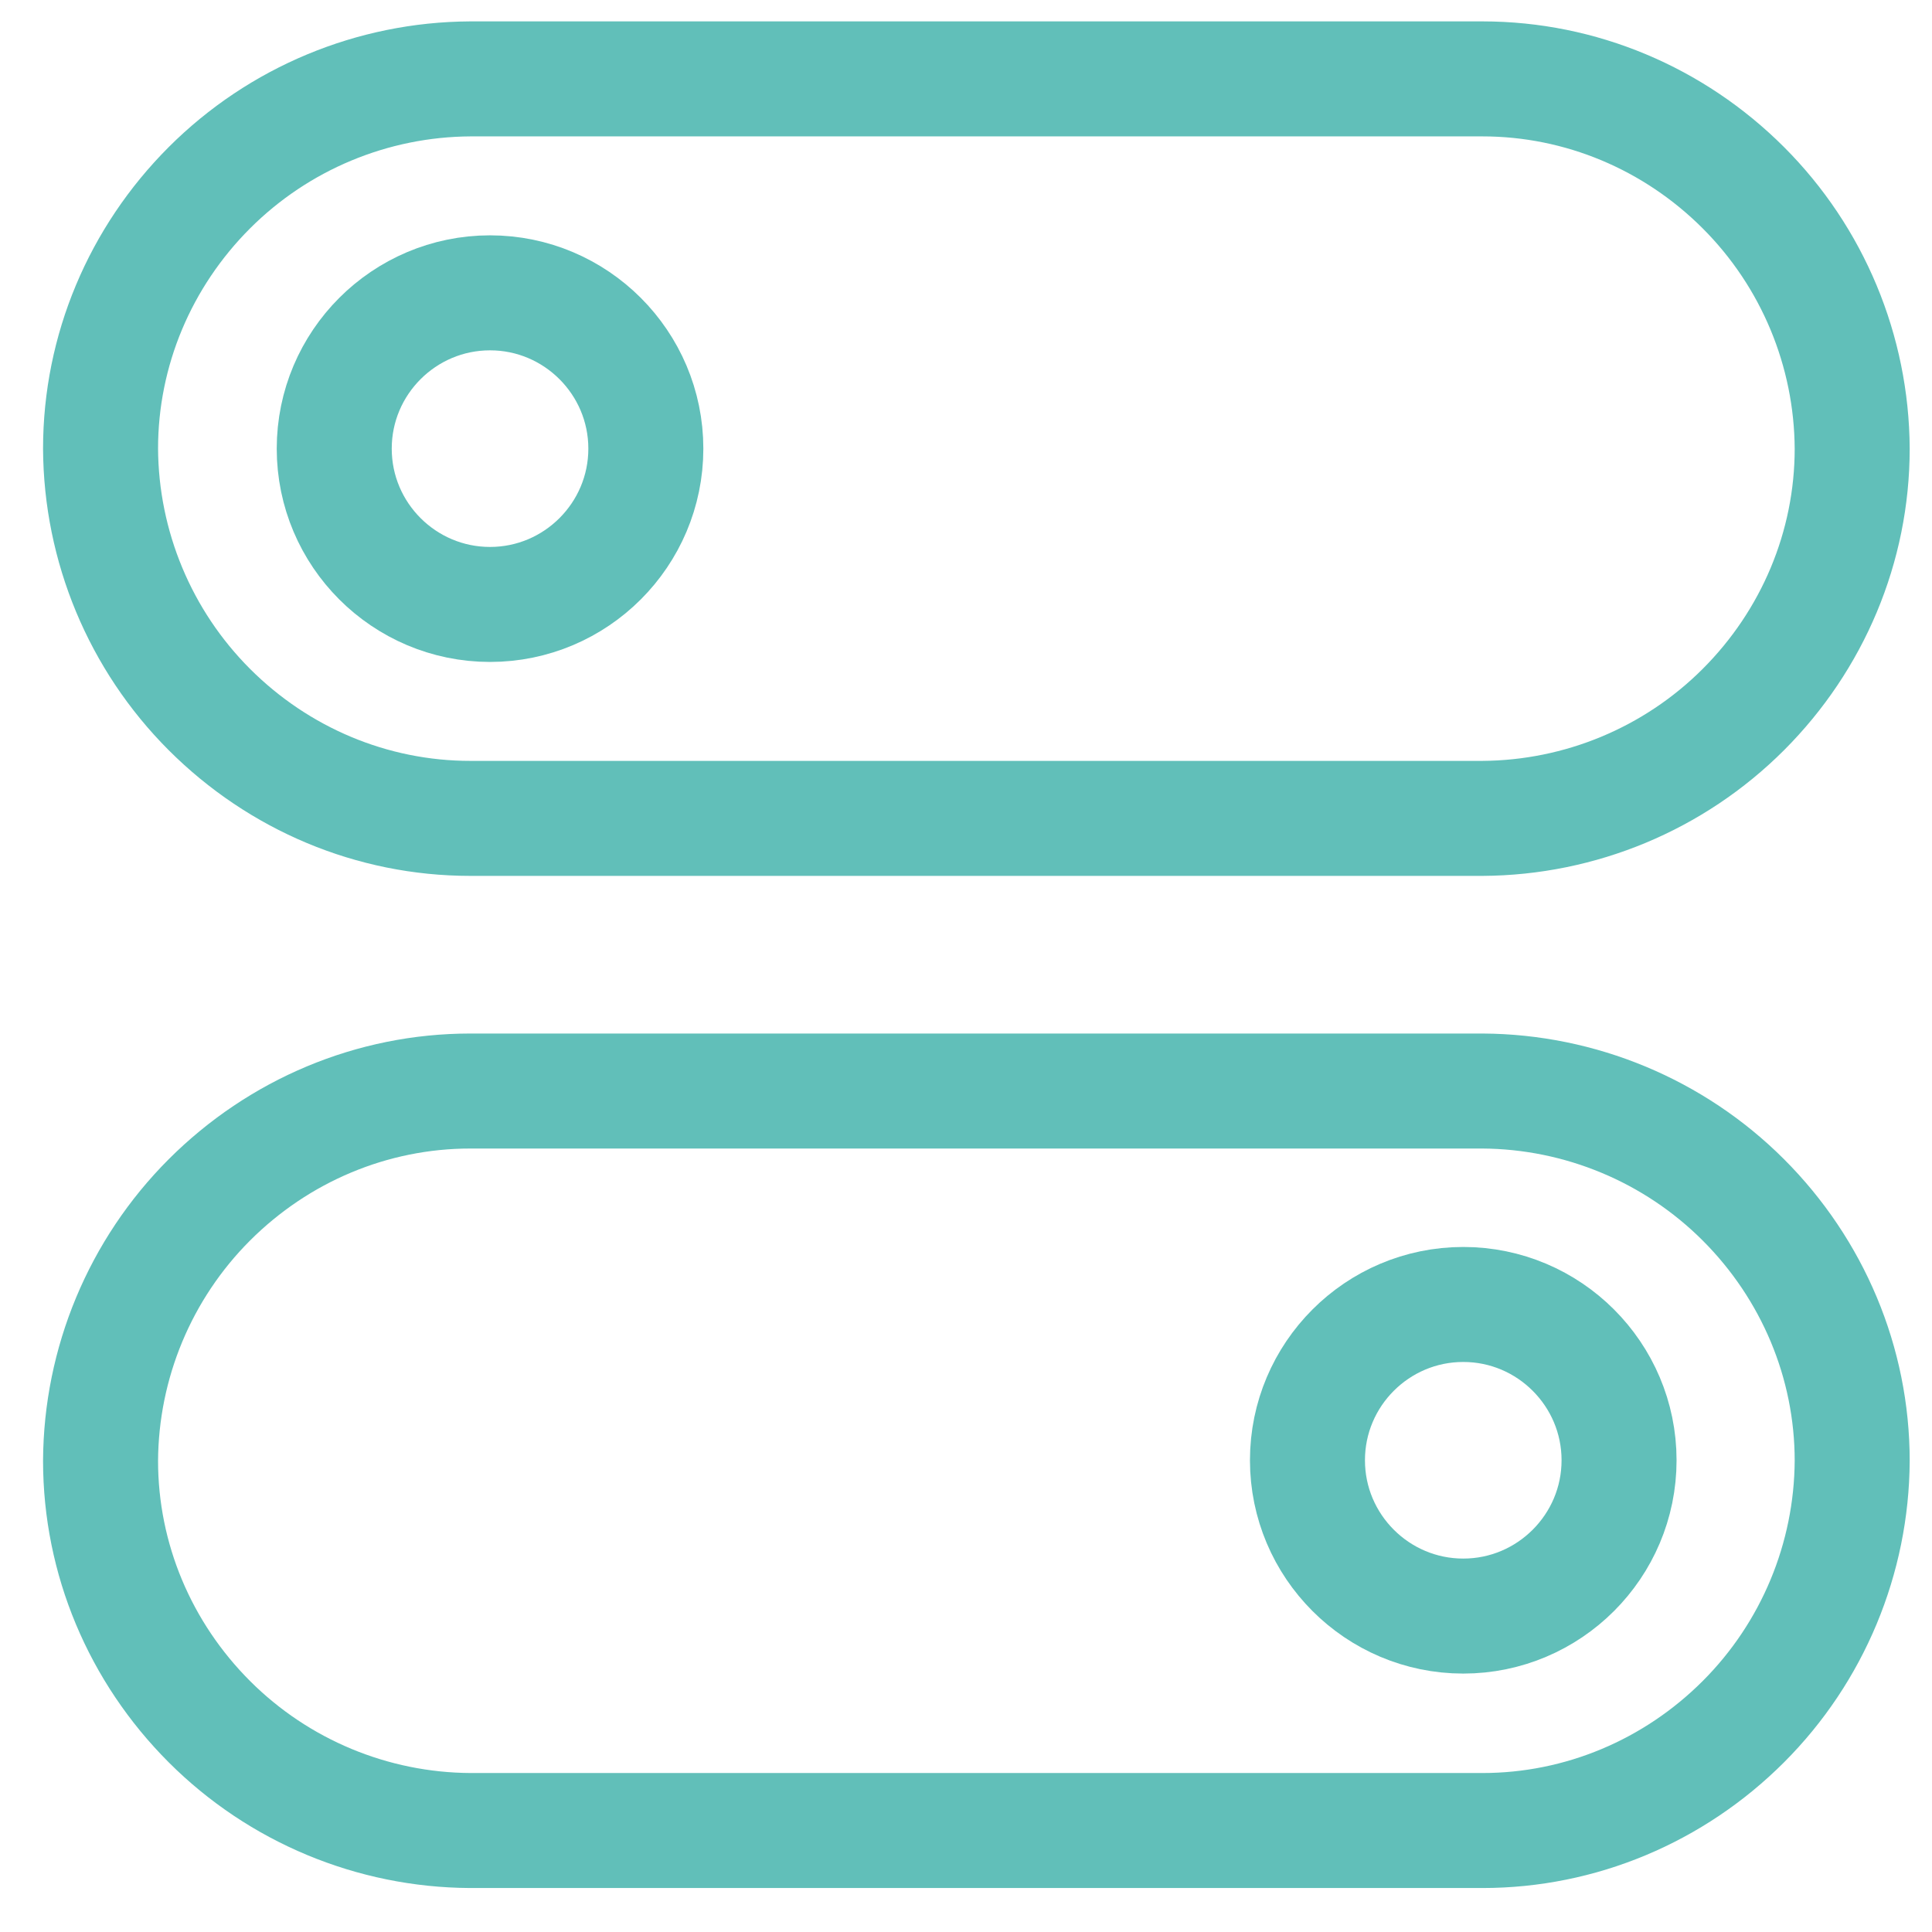
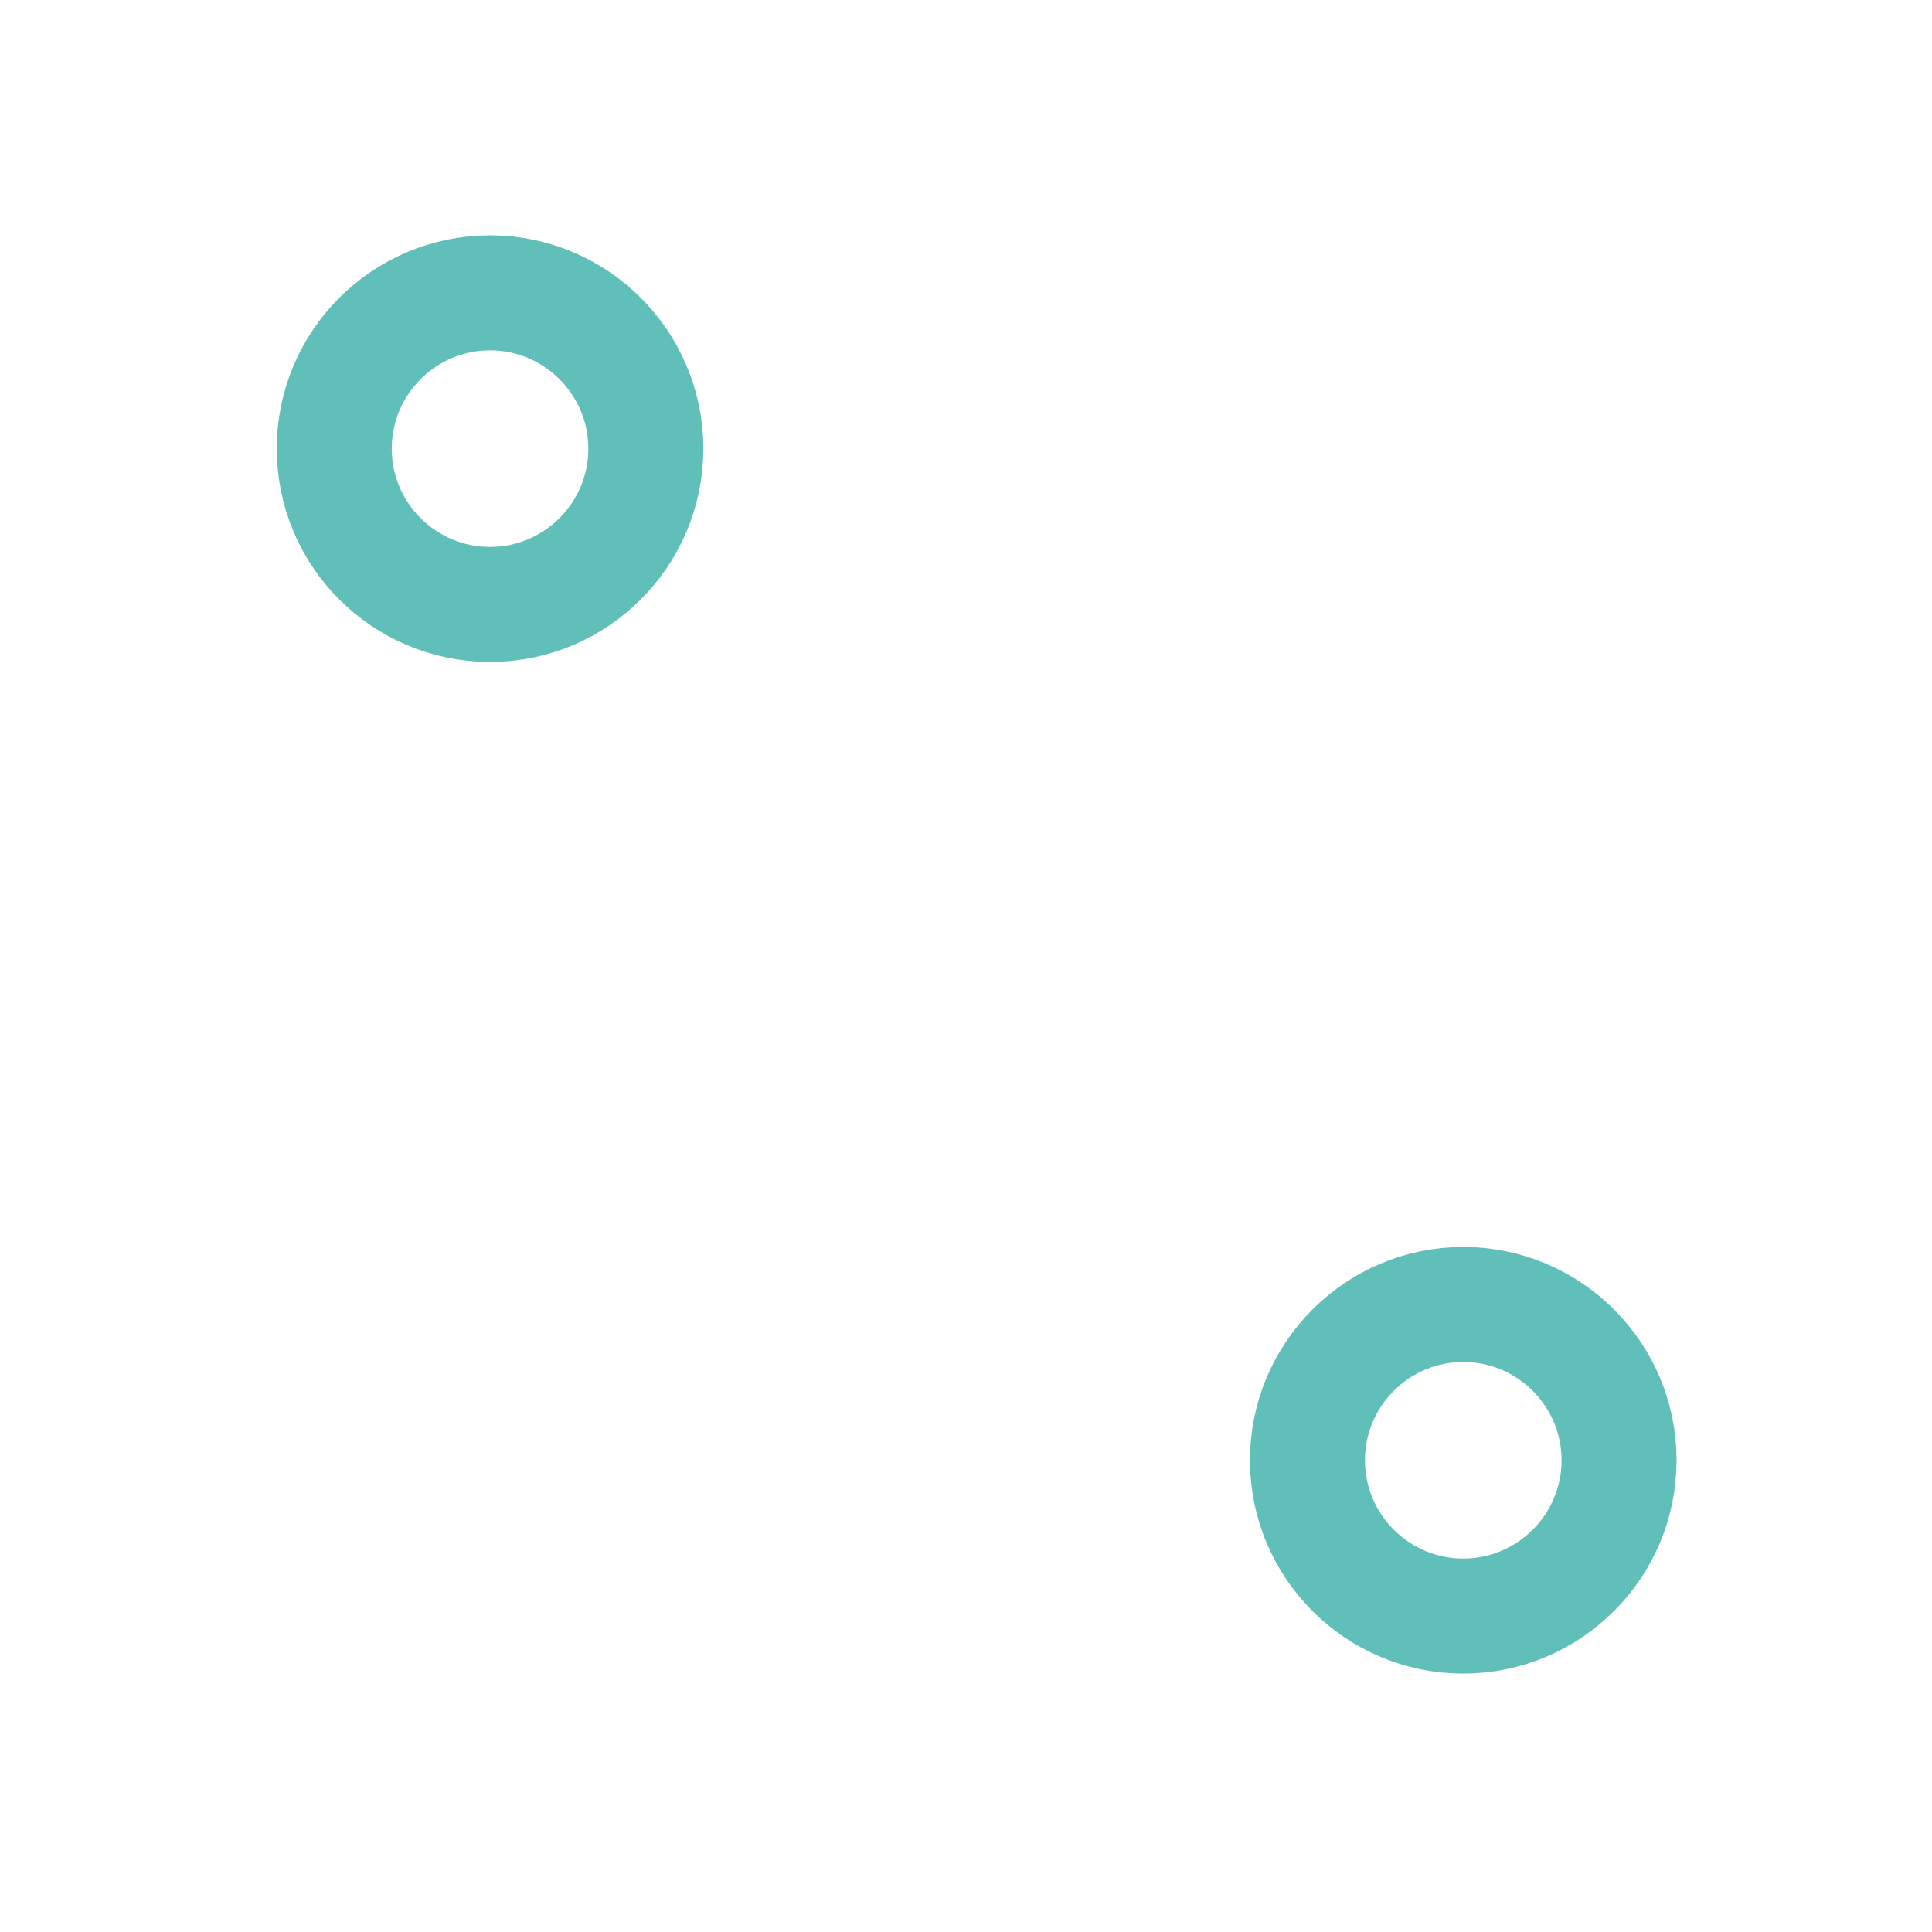
<svg xmlns="http://www.w3.org/2000/svg" width="42" height="42" viewBox="0 0 42 42" fill="none">
-   <path d="M32.227 17.791H10.224C8.089 17.791 6.06 16.933 4.552 15.425C3.044 13.917 2.197 11.876 2.186 9.753C2.186 7.619 3.044 5.589 4.552 4.081C6.06 2.573 8.101 1.726 10.224 1.715H32.227C34.361 1.715 36.391 2.573 37.899 4.081C39.407 5.589 40.254 7.63 40.265 9.753C40.265 11.887 39.407 13.917 37.899 15.425C36.391 16.933 34.35 17.779 32.227 17.791Z" stroke="#61BFB9" stroke-width="2.5" stroke-linecap="round" stroke-linejoin="round" />
  <path d="M10.653 13.14C12.52 13.14 14.04 11.621 14.04 9.753C14.04 7.886 12.52 6.366 10.653 6.366C8.785 6.366 7.266 7.886 7.266 9.753C7.266 11.621 8.785 13.14 10.653 13.14Z" stroke="#61BFB9" stroke-width="2.5" stroke-linecap="round" stroke-linejoin="round" />
-   <path d="M10.224 39.794H32.227C34.361 39.794 36.391 38.936 37.899 37.428C39.407 35.92 40.254 33.879 40.265 31.756C40.265 29.622 39.407 27.592 37.899 26.084C36.391 24.577 34.35 23.73 32.227 23.718H10.224C8.089 23.718 6.06 24.577 4.552 26.084C3.044 27.592 2.197 29.634 2.186 31.756C2.186 33.891 3.044 35.92 4.552 37.428C6.06 38.936 8.101 39.783 10.224 39.794Z" stroke="#61BFB9" stroke-width="2.5" stroke-linecap="round" stroke-linejoin="round" />
  <path d="M31.81 35.132C33.677 35.132 35.197 33.612 35.197 31.745C35.197 29.877 33.677 28.358 31.81 28.358C29.942 28.358 28.423 29.877 28.423 31.745C28.423 33.612 29.942 35.132 31.81 35.132Z" stroke="#61BFB9" stroke-width="2.5" stroke-linecap="round" stroke-linejoin="round" />
</svg>